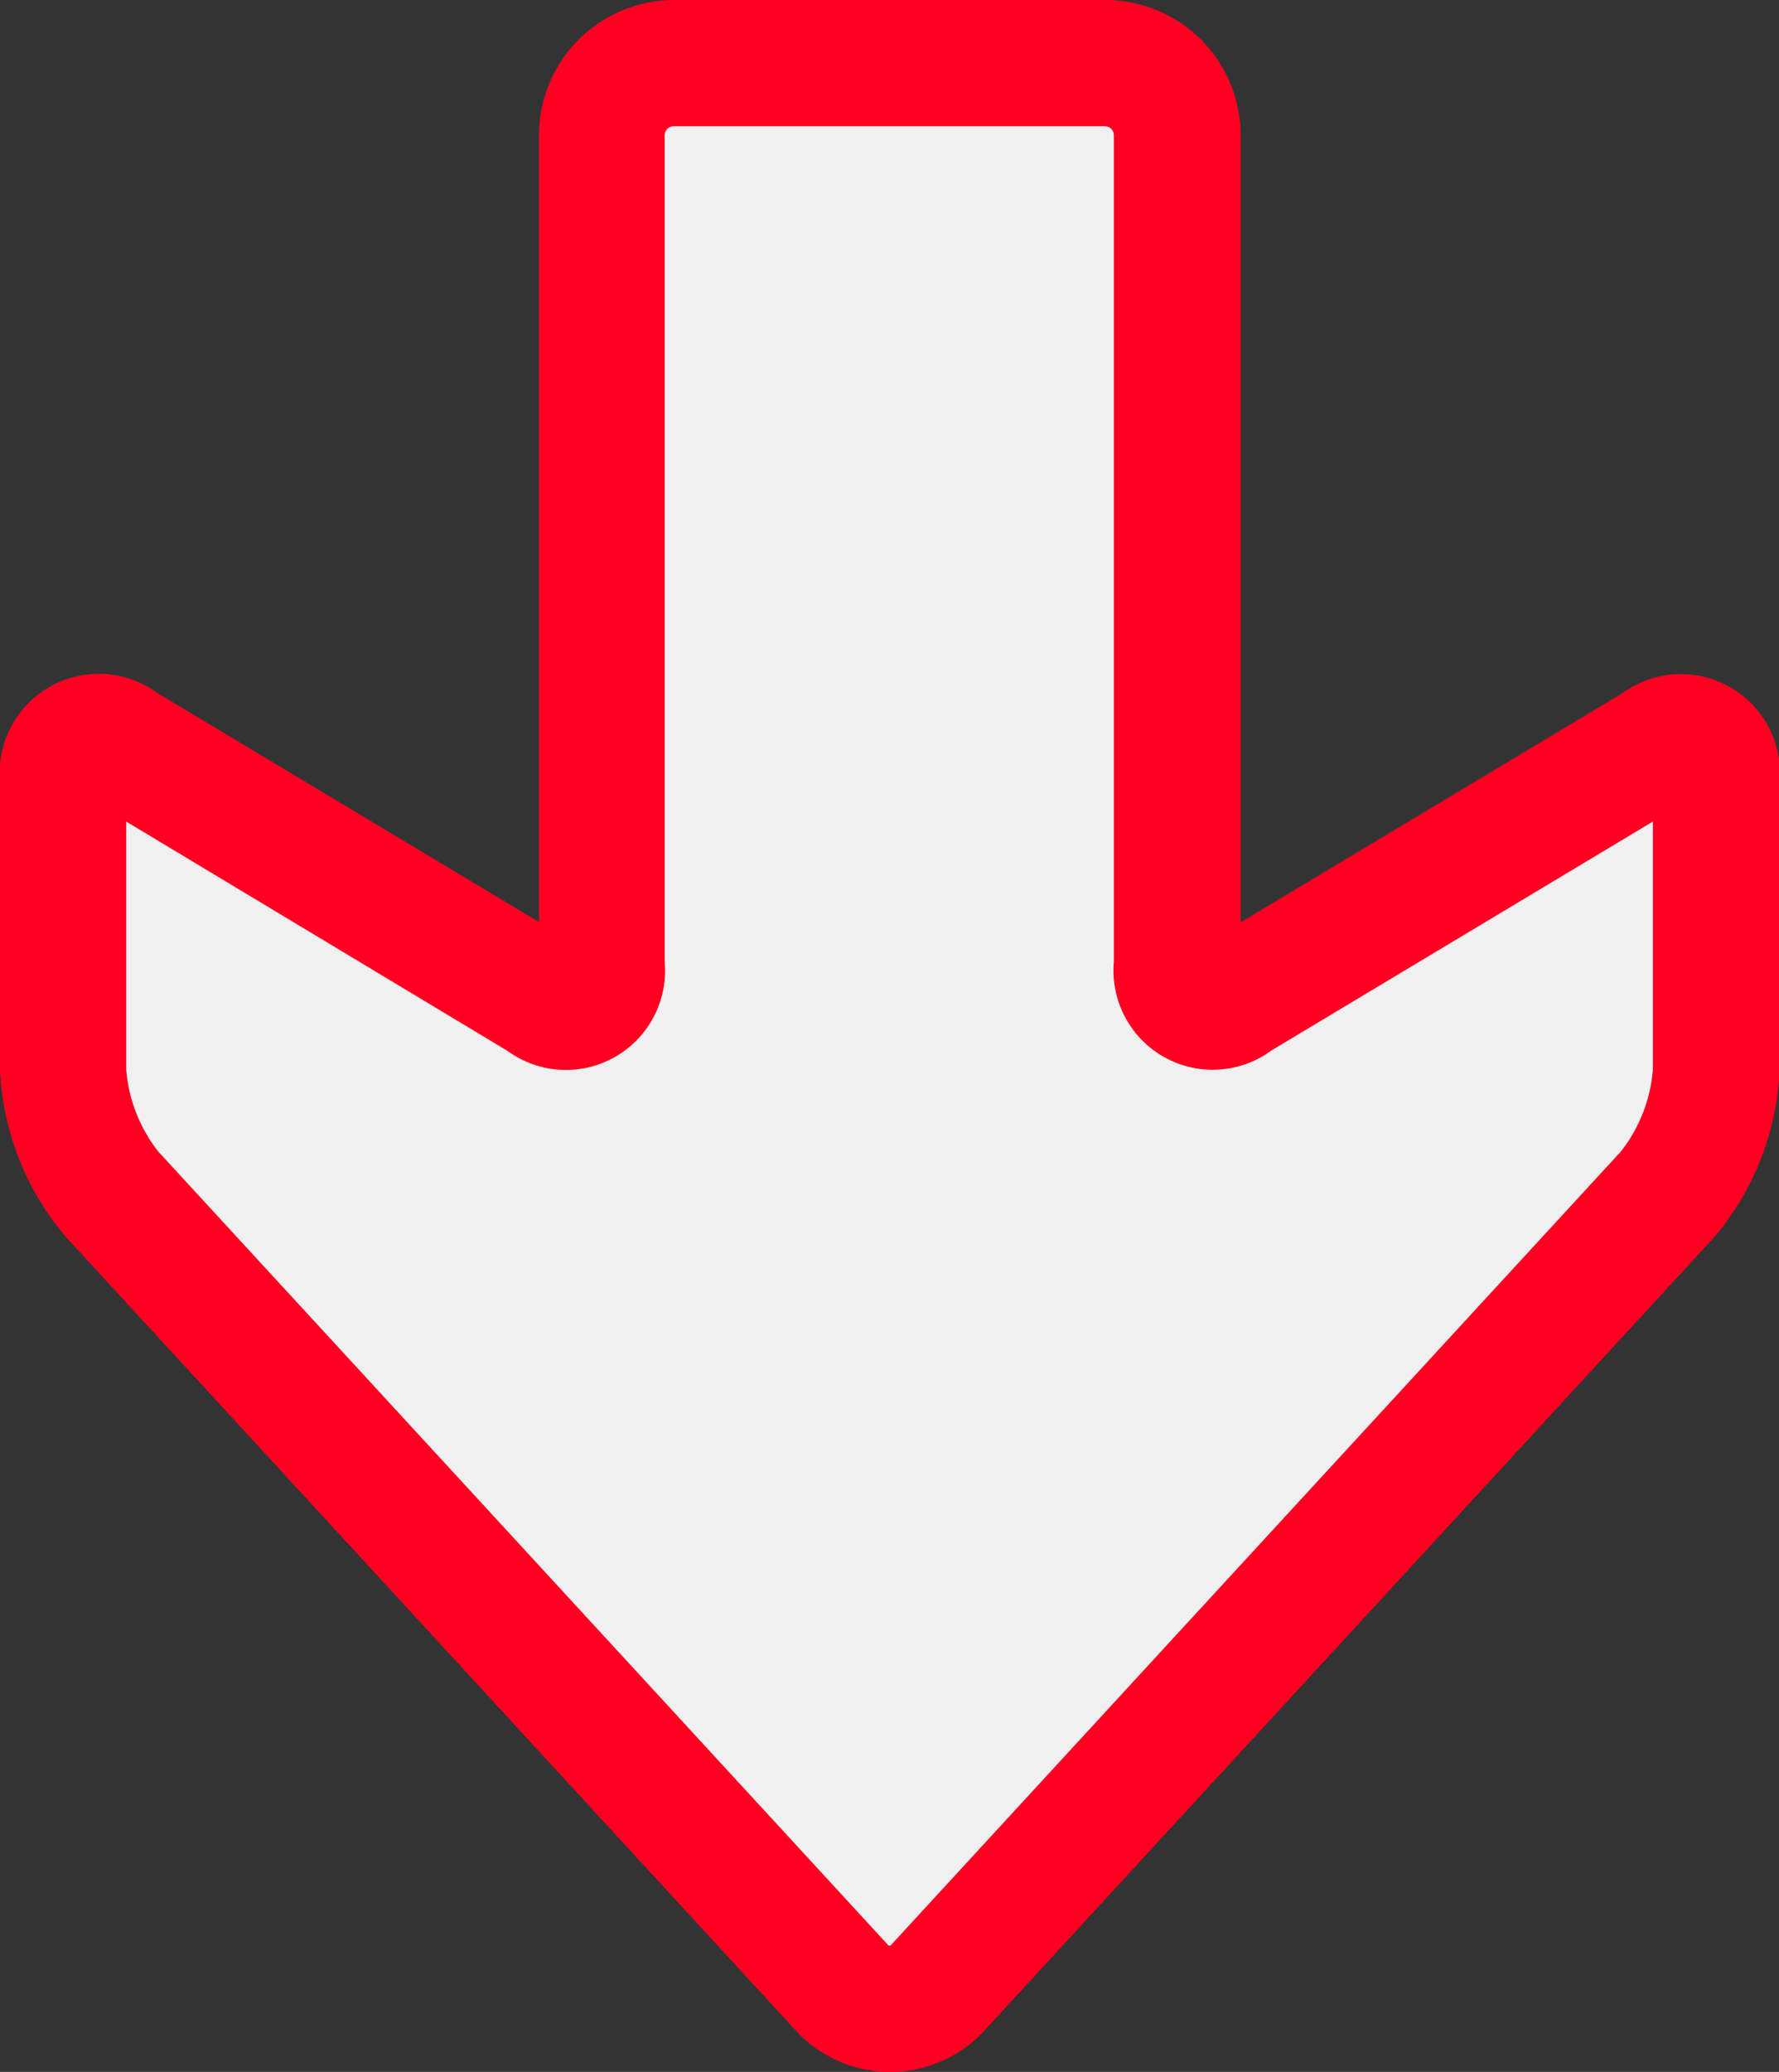
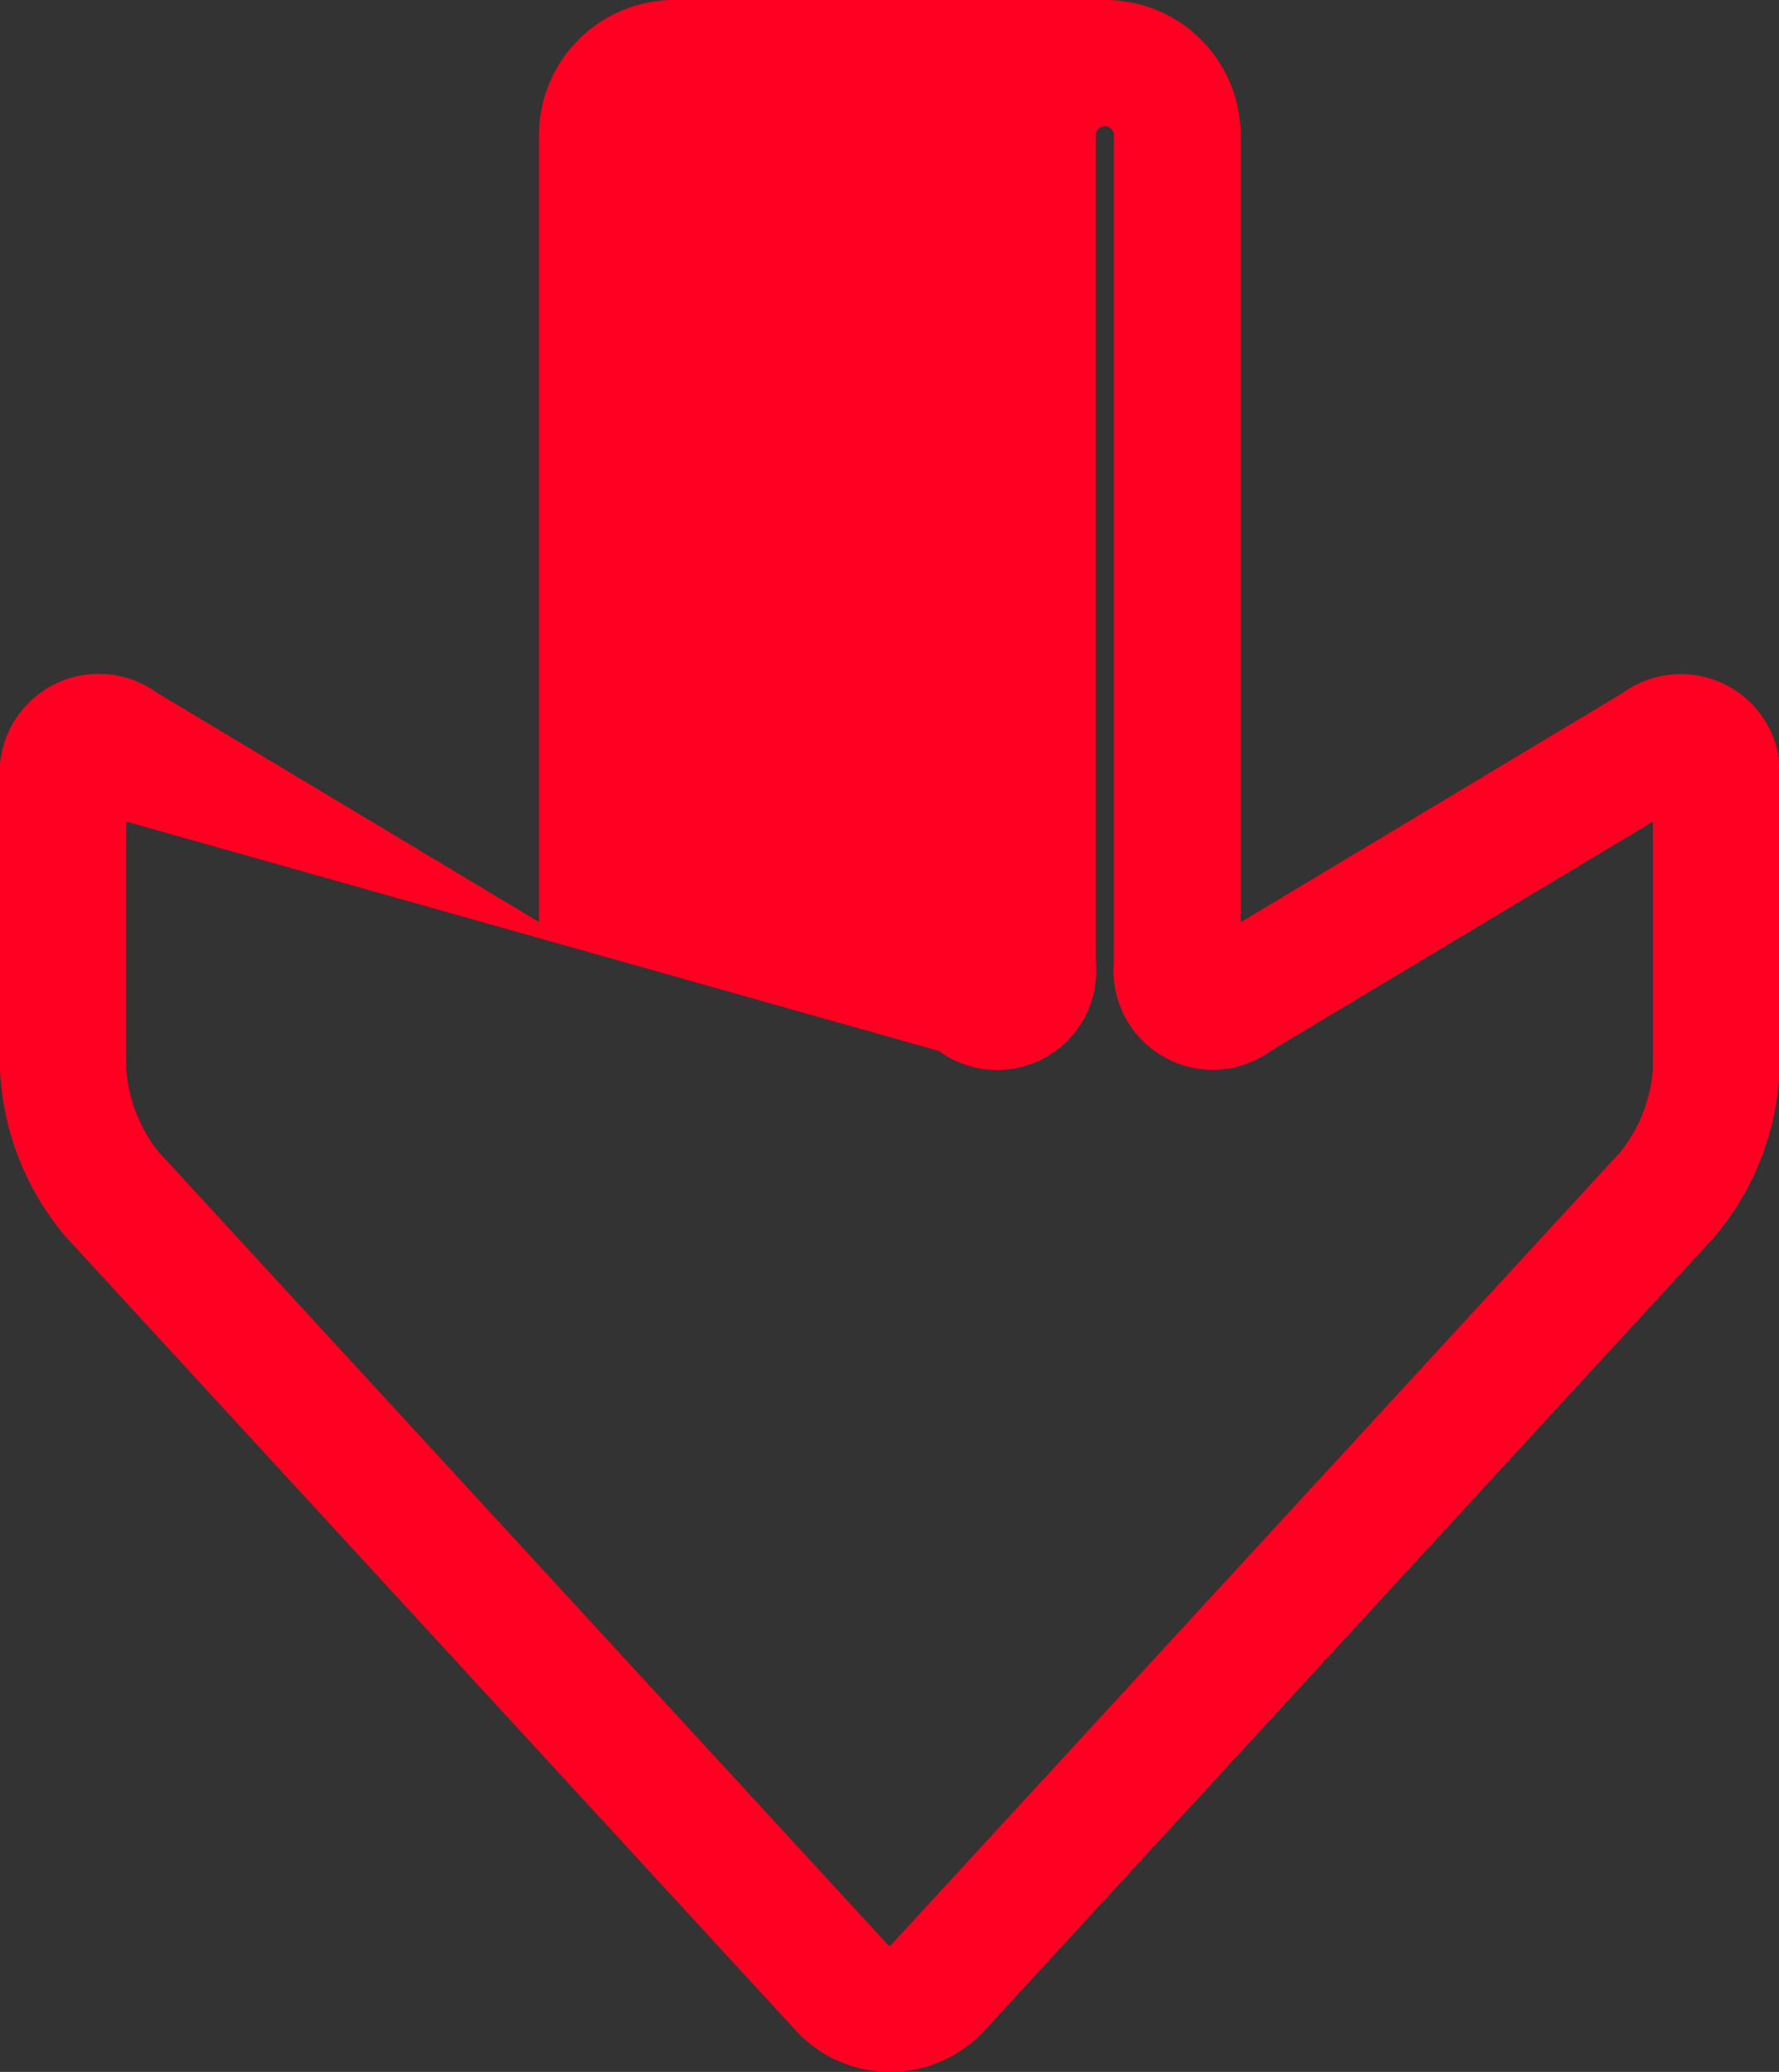
<svg xmlns="http://www.w3.org/2000/svg" width="19.734" height="22.977">
  <rect width="100%" height="100%" fill="#333333" stroke="none" />
-   <path d="M7.476.7a.8.8 0 00-.8.8v9.167c0 .438-.308.613-.684.387L1.381 8.287c-.376-.226-.684-.051-.684.387v3.186a2.368 2.368 0 00.54 1.384l8.088 8.791a.722.722 0 001.079 0l8.088-8.791a2.368 2.368 0 00.542-1.384V8.671c0-.438-.308-.613-.684-.387l-4.611 2.767c-.376.226-.684.051-.684-.387V1.5a.8.8 0 00-.8-.8z" fill="#f0f0f0" />
-   <path d="M0 11.86V8.671a1.1 1.1 0 011.744-.987l4.235 2.541V1.5a1.5 1.5 0 011.5-1.5h4.783a1.5 1.5 0 011.5 1.5v8.728l4.235-2.541a1.1 1.1 0 011.744.987v3.186a3.073 3.073 0 01-.724 1.858l-8.088 8.791a1.422 1.422 0 01-2.11 0L.731 13.718A3.073 3.073 0 010 11.86zm1.4-2.749v2.749a1.69 1.69 0 00.355.91l8.088 8.791a.027.027 0 00.049 0l8.088-8.791a1.69 1.69 0 00.355-.91V9.111L14.1 11.652a1.1 1.1 0 01-1.744-.987V1.5a.1.1 0 00-.1-.1H7.473a.1.1 0 00-.1.1v9.167a1.1 1.1 0 01-1.744.987z" fill="#f02" />
+   <path d="M0 11.86V8.671a1.1 1.1 0 011.744-.987l4.235 2.541V1.5a1.5 1.5 0 011.5-1.5h4.783a1.5 1.5 0 011.5 1.5v8.728l4.235-2.541a1.1 1.1 0 011.744.987v3.186a3.073 3.073 0 01-.724 1.858l-8.088 8.791a1.422 1.422 0 01-2.11 0L.731 13.718A3.073 3.073 0 010 11.86zm1.4-2.749v2.749a1.69 1.69 0 00.355.91l8.088 8.791a.027.027 0 00.049 0l8.088-8.791a1.69 1.69 0 00.355-.91V9.111L14.1 11.652a1.1 1.1 0 01-1.744-.987V1.5a.1.1 0 00-.1-.1a.1.1 0 00-.1.1v9.167a1.1 1.1 0 01-1.744.987z" fill="#f02" />
</svg>